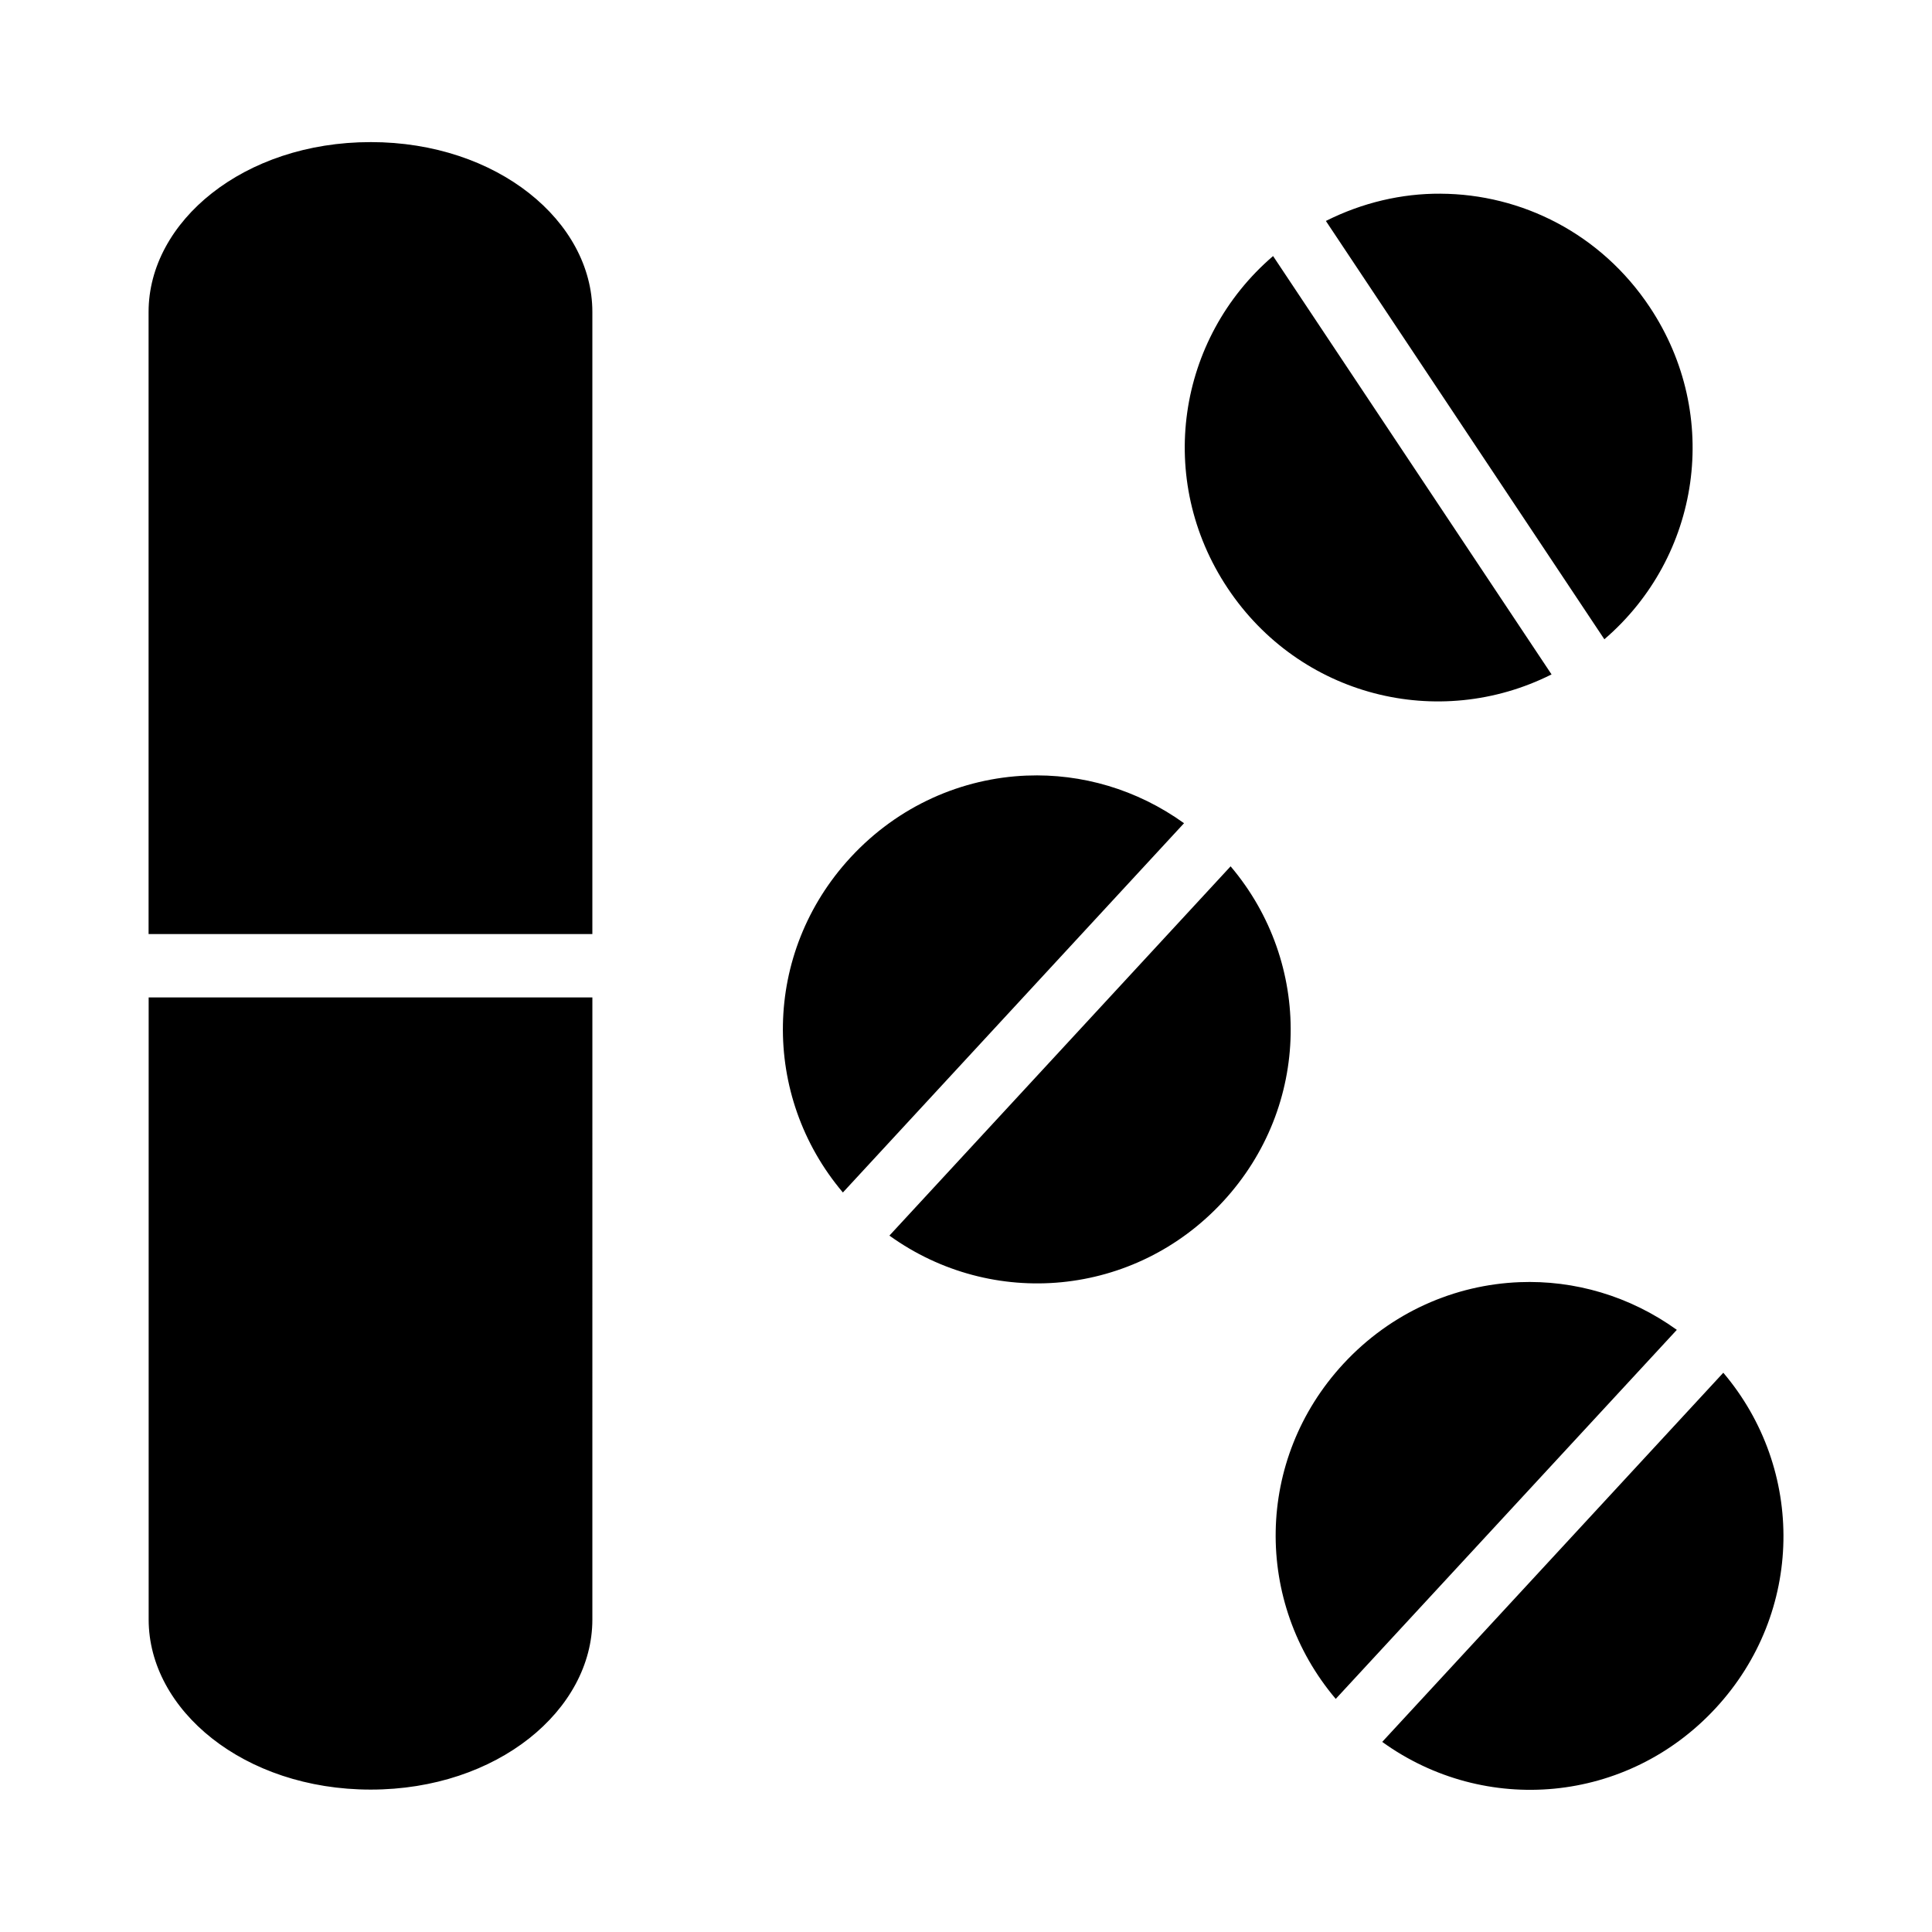
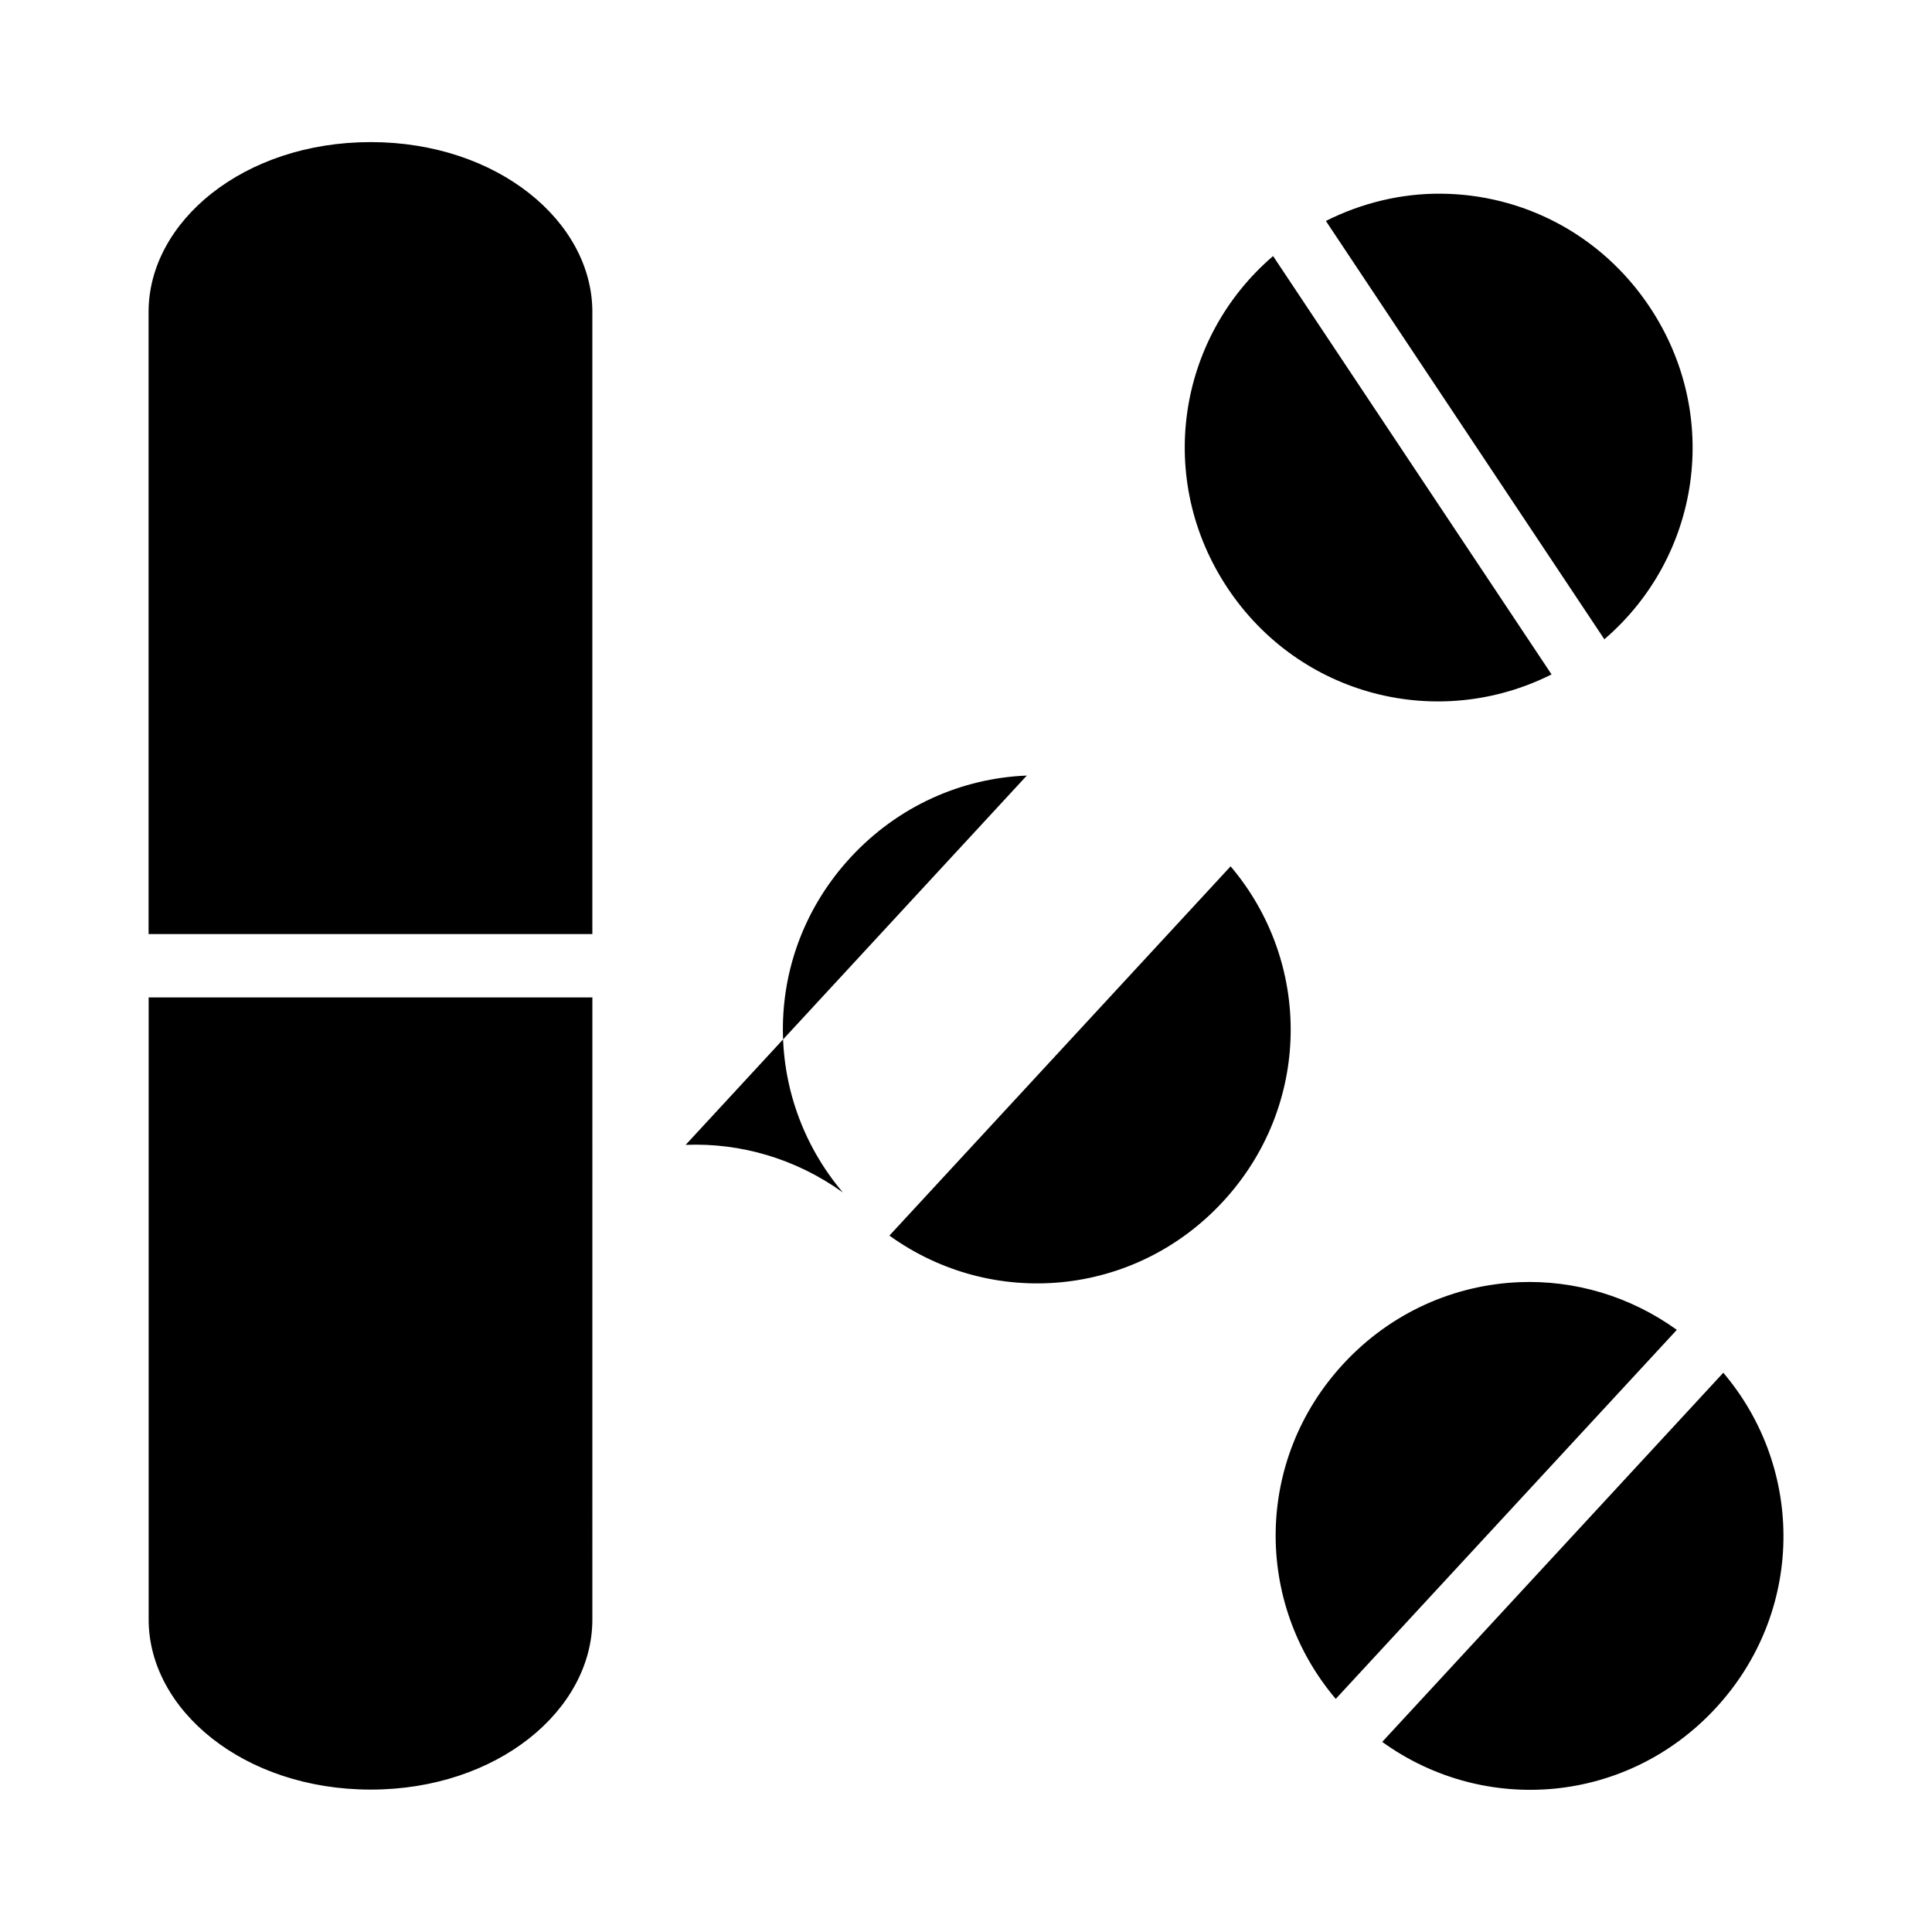
<svg xmlns="http://www.w3.org/2000/svg" fill="#000000" width="800px" height="800px" version="1.1" viewBox="144 144 512 512">
-   <path d="m242.2 181.66c-33.629 0-58.824 21.062-58.824 45.004v164.88-0.004h0.148 117.34 0.117v-164.88c0-23.941-25.133-45.004-58.762-45.004zm283.55 13.668c-10.281-0.059-20.68 2.352-30.379 7.227l73.801 110.86c25.473-21.871 31.145-59.312 12.023-88.039-12.938-19.438-33.922-29.949-55.441-30.043zm-44.371 16.527c-25.477 21.863-31.172 59.27-12.055 87.992 19.121 28.723 55.848 37.941 85.855 22.879zm-65.266 137.68c-17.137 0.676-34.016 7.961-46.695 21.68-23.414 25.336-23.73 63.188-2.043 88.805l90.406-97.859c-12.496-8.988-27.152-13.199-41.668-12.621zm54.012 24.047-90.422 97.863c27.25 19.625 64.984 16.324 88.406-9.023 23.418-25.344 23.715-63.219 2.016-88.836zm-286.73 34.746v164.87c0 23.941 25.211 45.062 58.84 45.062 33.629 0 58.746-21.121 58.746-45.062l0.004-164.87c-0.039 0.004-0.082 0.004-0.121 0h-117.34 0.004c-0.043 0.004-0.082 0.004-0.121 0zm363.3 75.461c-17.137 0.676-34.031 7.945-46.711 21.664-23.41 25.336-23.688 63.164-2 88.773l90.391-97.801c-12.5-8.996-27.16-13.211-41.68-12.637zm53.996 24-90.391 97.832c27.246 19.645 64.965 16.391 88.391-8.965 23.43-25.352 23.723-63.25 2-88.867z" />
+   <path d="m242.2 181.66c-33.629 0-58.824 21.062-58.824 45.004v164.88-0.004h0.148 117.34 0.117v-164.88c0-23.941-25.133-45.004-58.762-45.004zm283.55 13.668c-10.281-0.059-20.68 2.352-30.379 7.227l73.801 110.86c25.473-21.871 31.145-59.312 12.023-88.039-12.938-19.438-33.922-29.949-55.441-30.043zm-44.371 16.527c-25.477 21.863-31.172 59.27-12.055 87.992 19.121 28.723 55.848 37.941 85.855 22.879zm-65.266 137.68c-17.137 0.676-34.016 7.961-46.695 21.68-23.414 25.336-23.73 63.188-2.043 88.805c-12.496-8.988-27.152-13.199-41.668-12.621zm54.012 24.047-90.422 97.863c27.25 19.625 64.984 16.324 88.406-9.023 23.418-25.344 23.715-63.219 2.016-88.836zm-286.73 34.746v164.87c0 23.941 25.211 45.062 58.84 45.062 33.629 0 58.746-21.121 58.746-45.062l0.004-164.87c-0.039 0.004-0.082 0.004-0.121 0h-117.34 0.004c-0.043 0.004-0.082 0.004-0.121 0zm363.3 75.461c-17.137 0.676-34.031 7.945-46.711 21.664-23.41 25.336-23.688 63.164-2 88.773l90.391-97.801c-12.5-8.996-27.16-13.211-41.68-12.637zm53.996 24-90.391 97.832c27.246 19.645 64.965 16.391 88.391-8.965 23.43-25.352 23.723-63.25 2-88.867z" />
</svg>